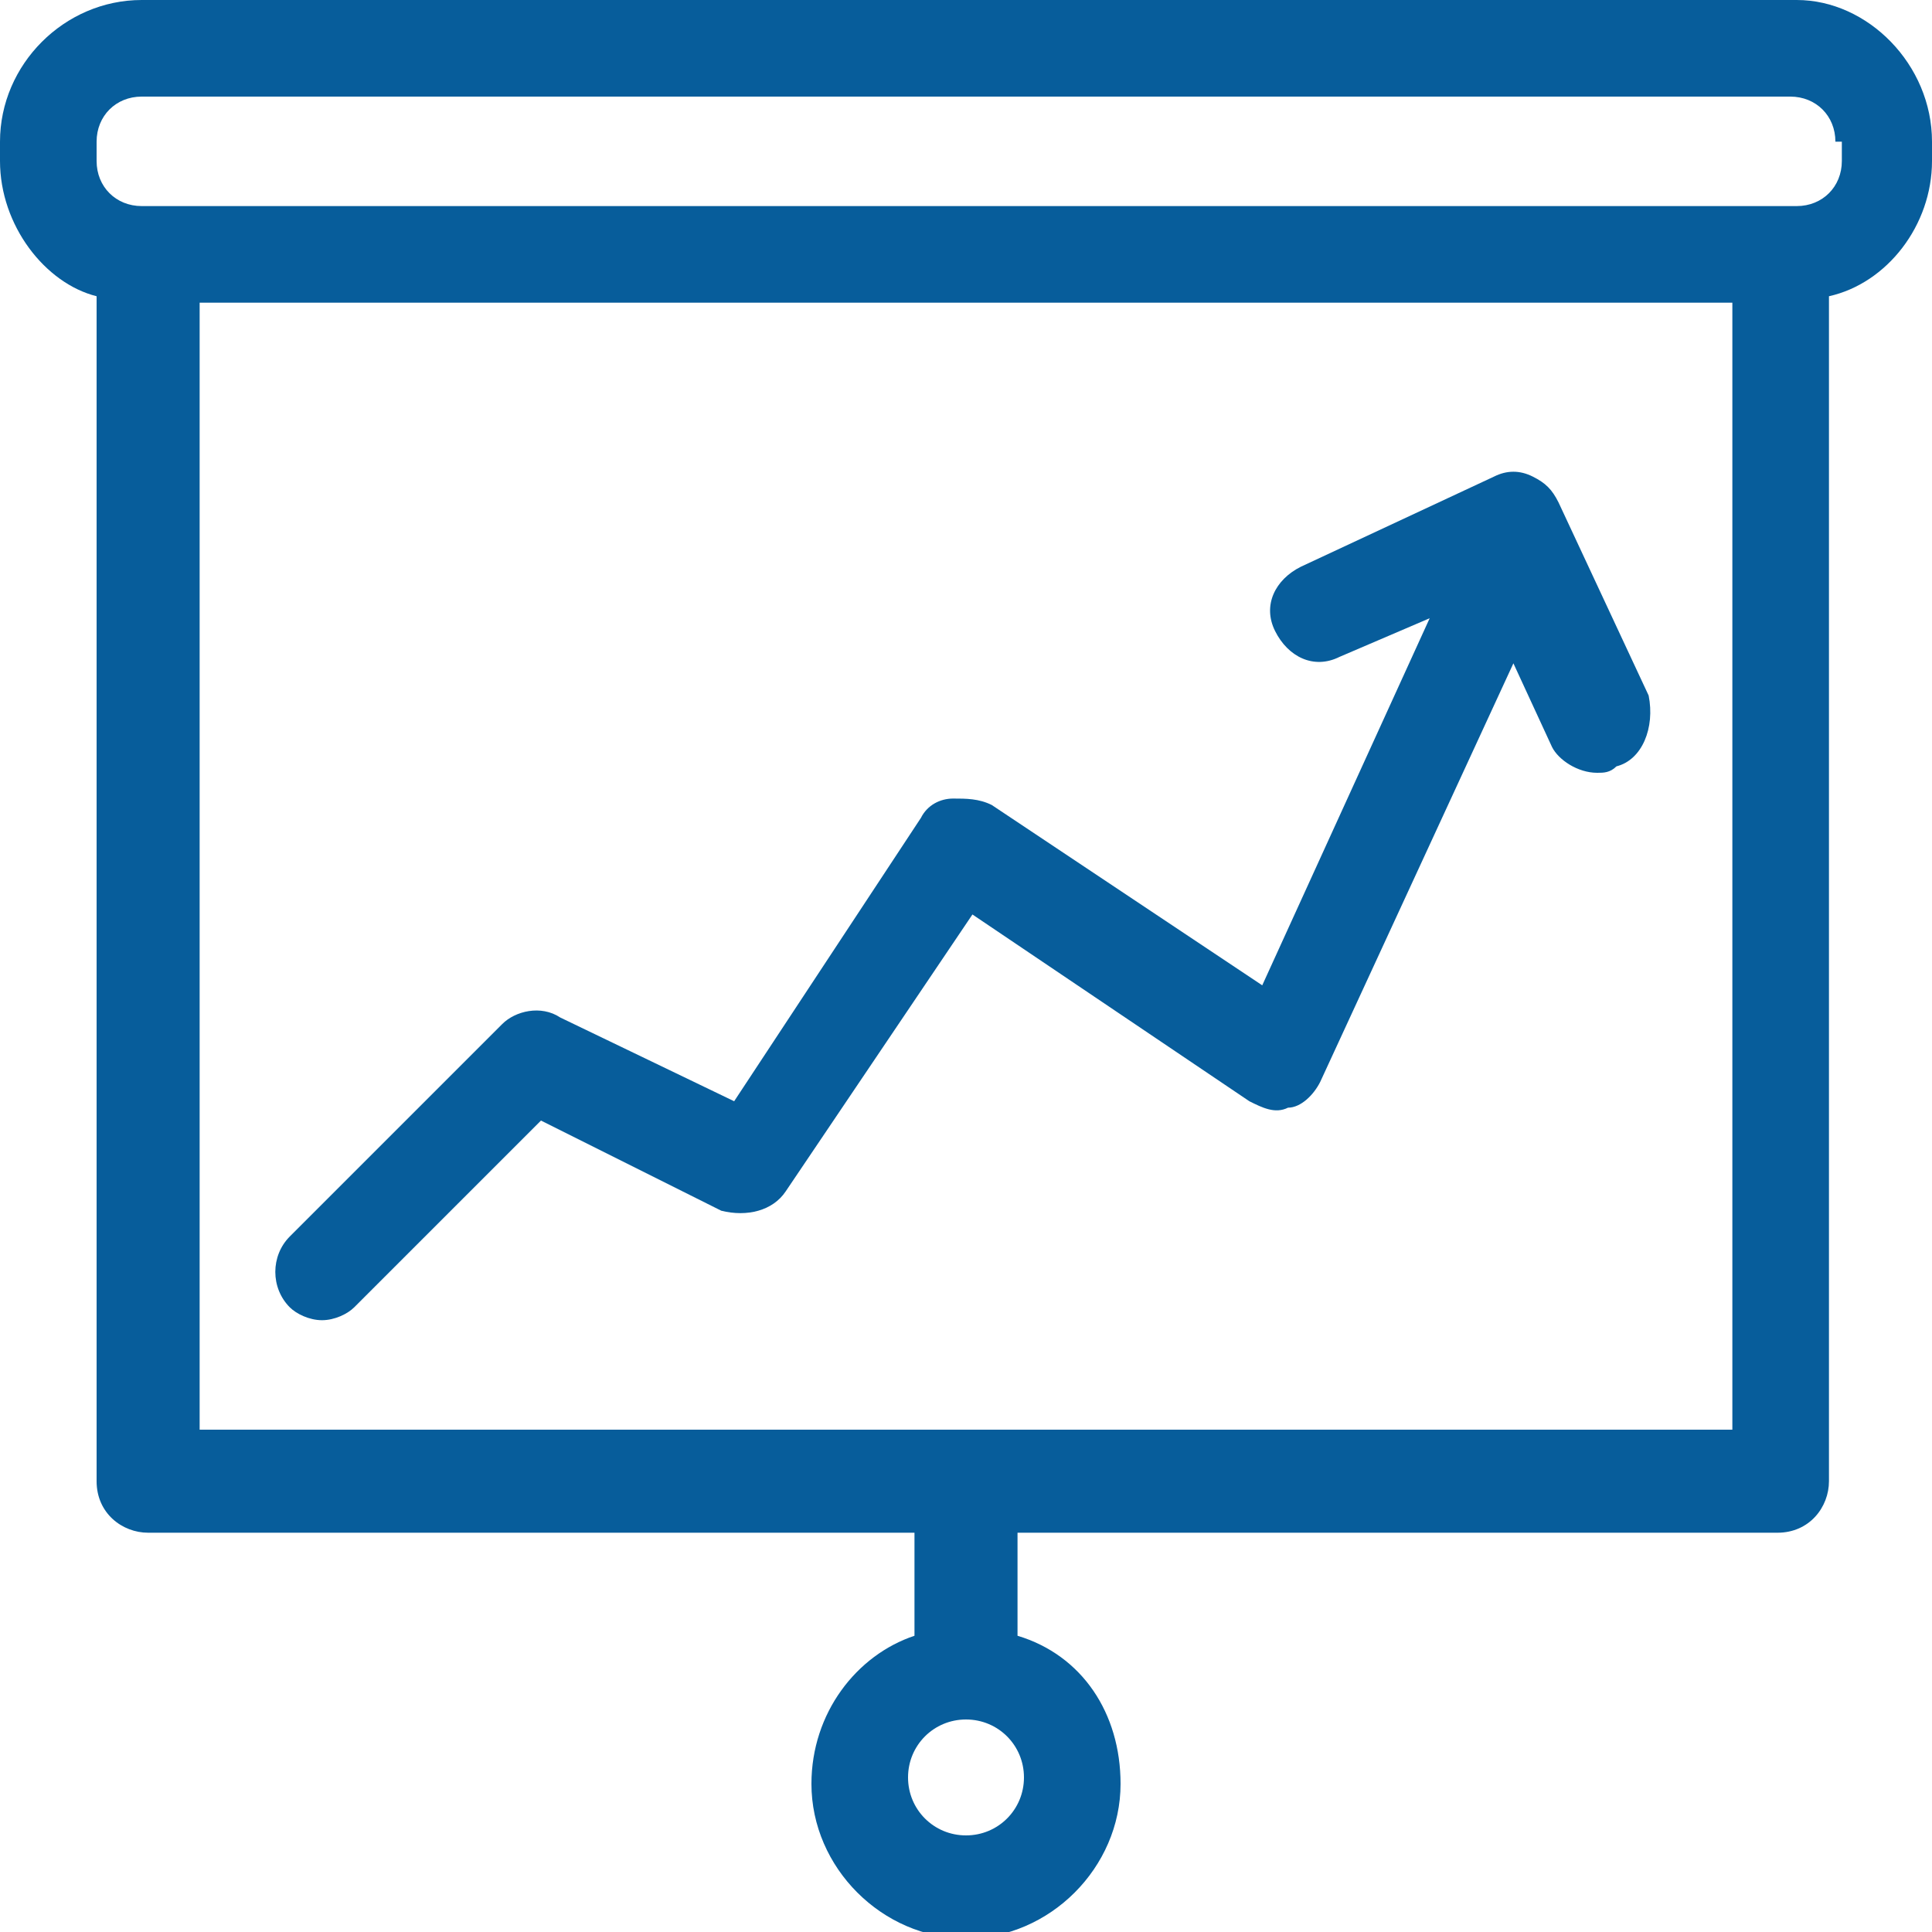
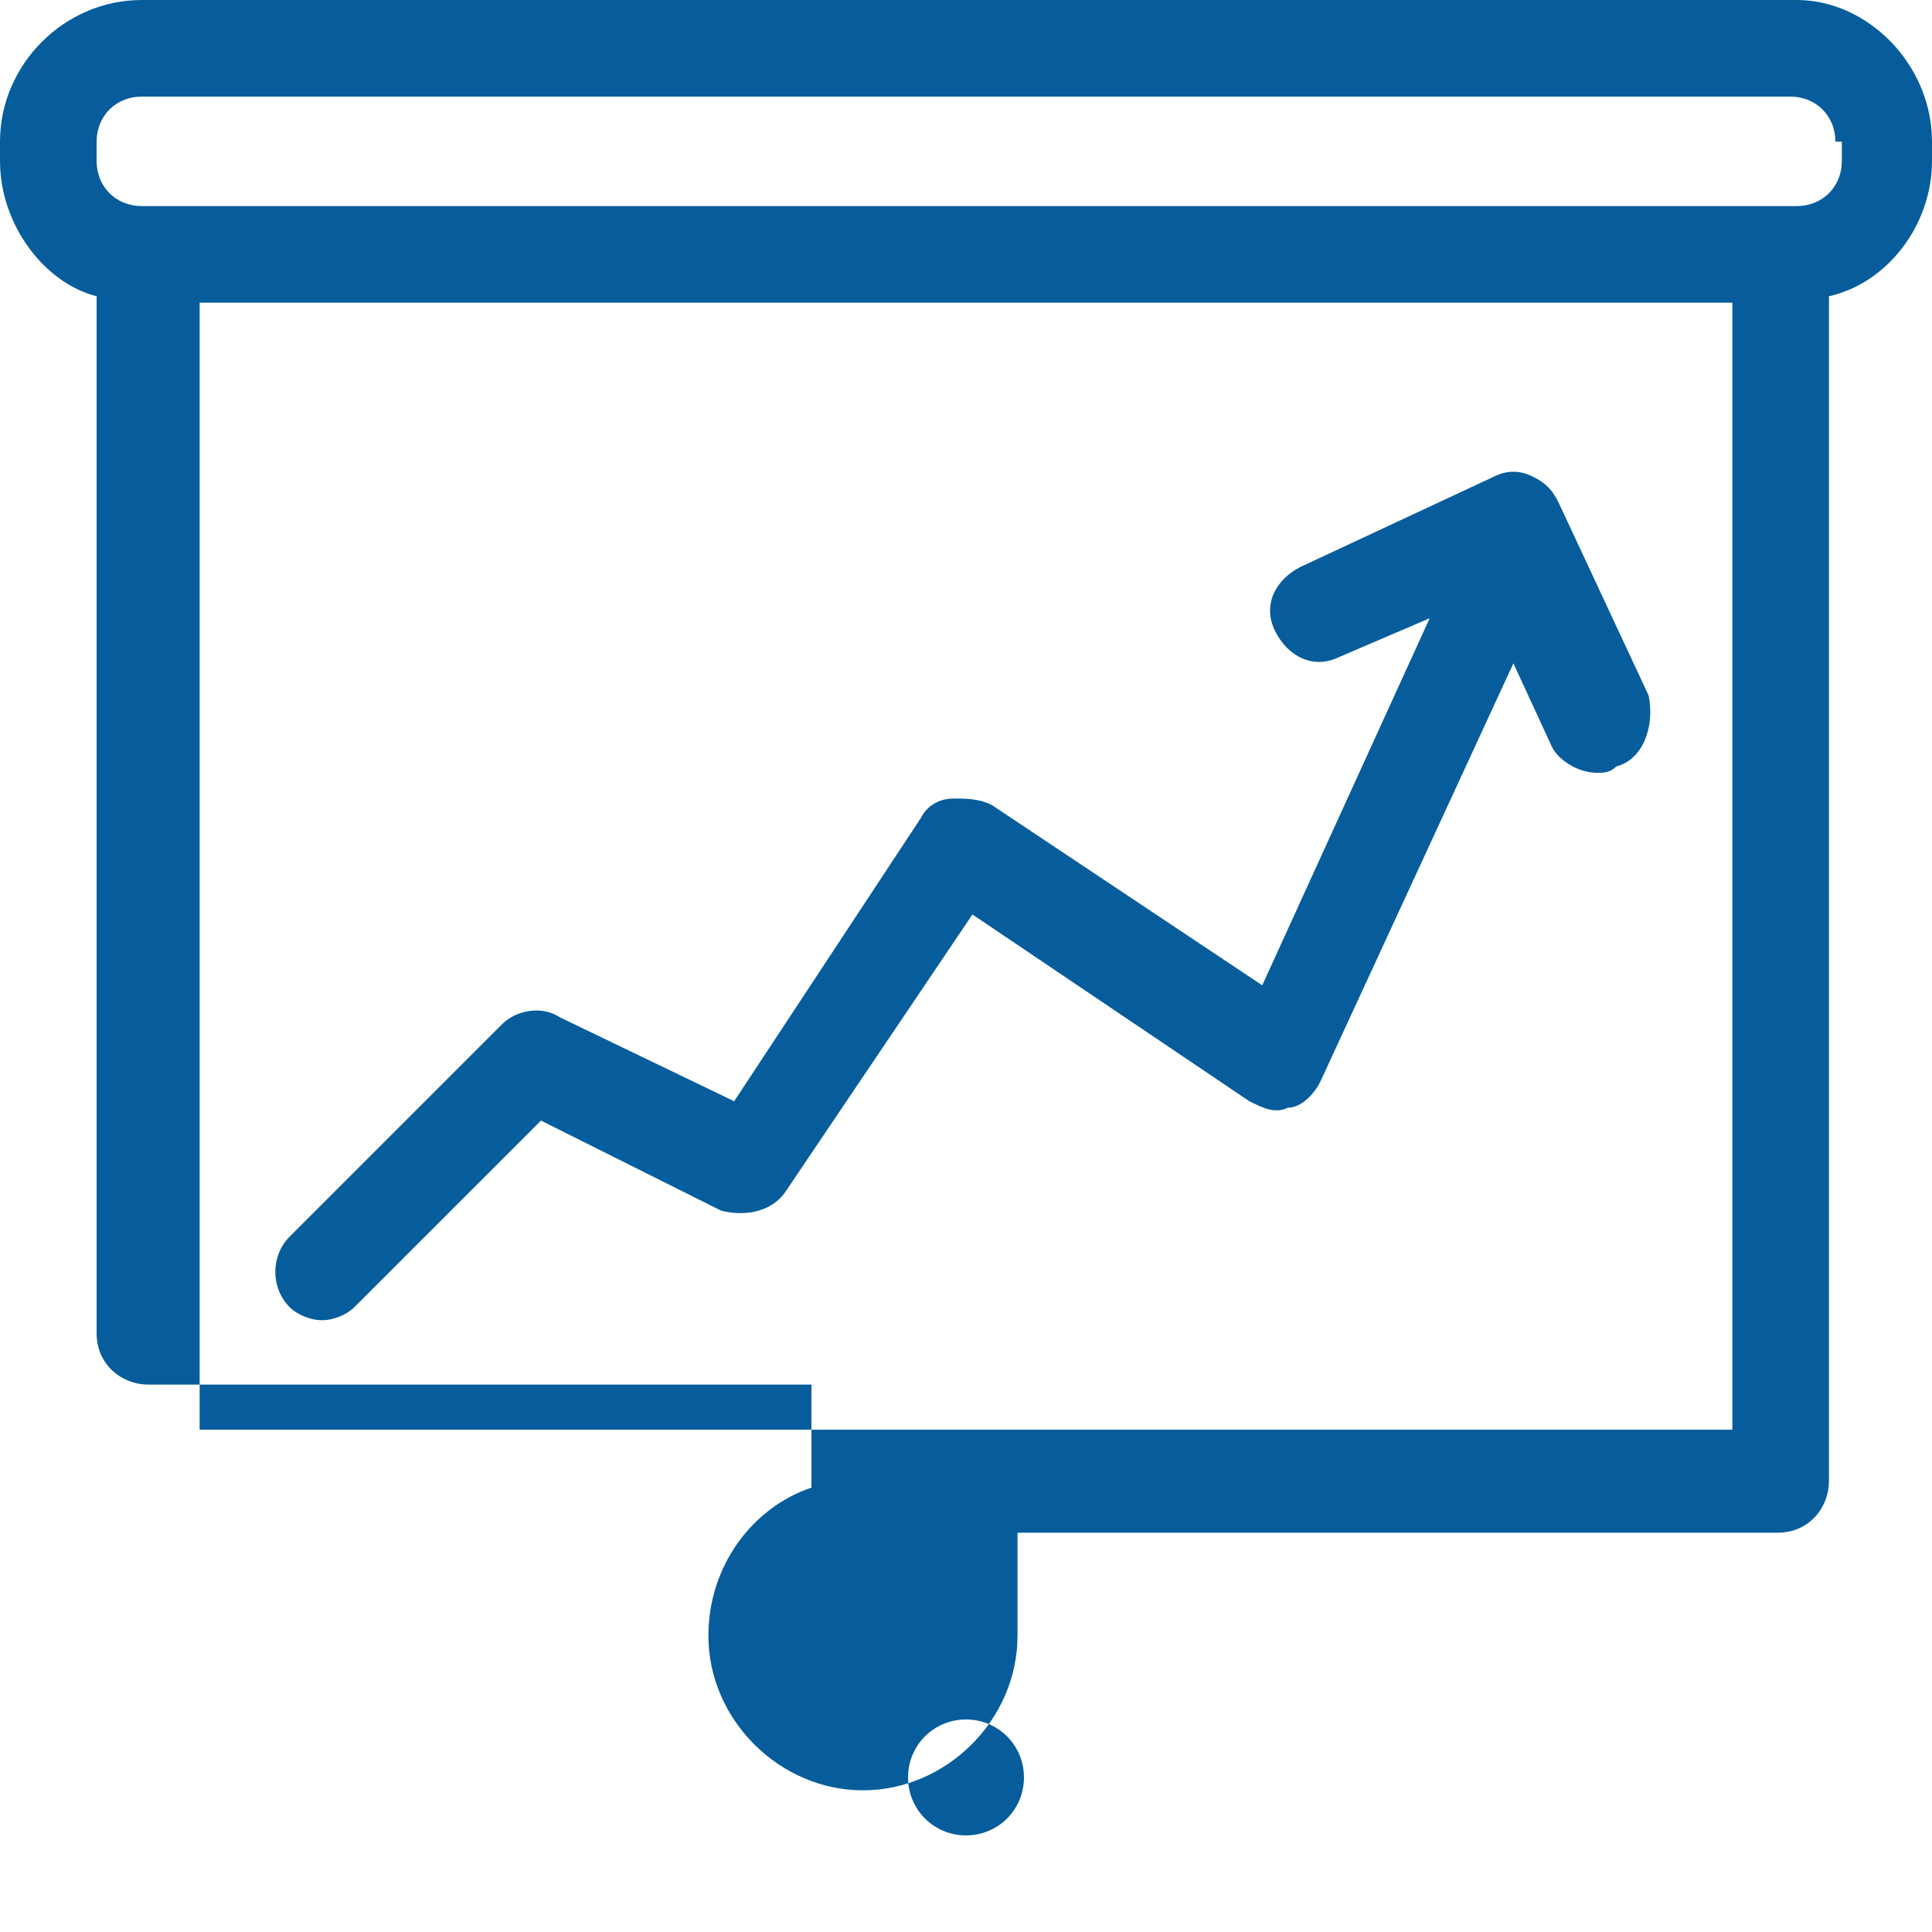
<svg xmlns="http://www.w3.org/2000/svg" version="1.1" id="Layer_1" x="0px" y="0px" viewBox="0 0 30 30" style="enable-background:new 0 0 30 30;" xml:space="preserve">
  <style type="text/css">
	.st0{fill:#075D9B;}
</style>
-   <path class="st0" d="M28.4,4.6V23c0,0.4-0.3,0.8-0.8,0.8H15.8v1.6c1,0.3,1.6,1.2,1.6,2.3c0,1.3-1.1,2.4-2.4,2.4s-2.4-1.1-2.4-2.4  c0-1.1,0.7-2,1.6-2.3v-1.6H2.3c-0.4,0-0.8-0.3-0.8-0.8V4.6C0.7,4.4,0,3.5,0,2.5V2.2C0,1,1,0,2.2,0h25.7C29,0,30,1,30,2.2v0.3  C30,3.5,29.3,4.4,28.4,4.6z M14.1,27.6c0,0.5,0.4,0.9,0.9,0.9s0.9-0.4,0.9-0.9c0-0.5-0.4-0.9-0.9-0.9S14.1,27.1,14.1,27.6z   M3.1,22.2h23.8V4.7H3.1V22.2z M28.5,2.2c0-0.4-0.3-0.7-0.7-0.7H2.2c-0.4,0-0.7,0.3-0.7,0.7v0.3c0,0.4,0.3,0.7,0.7,0.7h25.7  c0.4,0,0.7-0.3,0.7-0.7V2.2z M25.1,11.9C25,12,24.9,12,24.8,12c-0.3,0-0.6-0.2-0.7-0.4l-0.6-1.3l-3,6.5c-0.1,0.2-0.3,0.4-0.5,0.4  c-0.2,0.1-0.4,0-0.6-0.1l-4.3-2.9l-2.9,4.3c-0.2,0.3-0.6,0.4-1,0.3l-2.8-1.4l-2.9,2.9c-0.1,0.1-0.3,0.2-0.5,0.2  c-0.2,0-0.4-0.1-0.5-0.2c-0.3-0.3-0.3-0.8,0-1.1l3.3-3.3c0.2-0.2,0.6-0.3,0.9-0.1l2.7,1.3l2.9-4.4c0.1-0.2,0.3-0.3,0.5-0.3  c0.2,0,0.4,0,0.6,0.1l4.2,2.8l2.6-5.7l-1.4,0.6c-0.4,0.2-0.8,0-1-0.4c-0.2-0.4,0-0.8,0.4-1l3-1.4c0.2-0.1,0.4-0.1,0.6,0  c0.2,0.1,0.3,0.2,0.4,0.4l1.4,3C25.7,11.3,25.5,11.8,25.1,11.9z" />
+   <path class="st0" d="M28.4,4.6V23c0,0.4-0.3,0.8-0.8,0.8H15.8v1.6c0,1.3-1.1,2.4-2.4,2.4s-2.4-1.1-2.4-2.4  c0-1.1,0.7-2,1.6-2.3v-1.6H2.3c-0.4,0-0.8-0.3-0.8-0.8V4.6C0.7,4.4,0,3.5,0,2.5V2.2C0,1,1,0,2.2,0h25.7C29,0,30,1,30,2.2v0.3  C30,3.5,29.3,4.4,28.4,4.6z M14.1,27.6c0,0.5,0.4,0.9,0.9,0.9s0.9-0.4,0.9-0.9c0-0.5-0.4-0.9-0.9-0.9S14.1,27.1,14.1,27.6z   M3.1,22.2h23.8V4.7H3.1V22.2z M28.5,2.2c0-0.4-0.3-0.7-0.7-0.7H2.2c-0.4,0-0.7,0.3-0.7,0.7v0.3c0,0.4,0.3,0.7,0.7,0.7h25.7  c0.4,0,0.7-0.3,0.7-0.7V2.2z M25.1,11.9C25,12,24.9,12,24.8,12c-0.3,0-0.6-0.2-0.7-0.4l-0.6-1.3l-3,6.5c-0.1,0.2-0.3,0.4-0.5,0.4  c-0.2,0.1-0.4,0-0.6-0.1l-4.3-2.9l-2.9,4.3c-0.2,0.3-0.6,0.4-1,0.3l-2.8-1.4l-2.9,2.9c-0.1,0.1-0.3,0.2-0.5,0.2  c-0.2,0-0.4-0.1-0.5-0.2c-0.3-0.3-0.3-0.8,0-1.1l3.3-3.3c0.2-0.2,0.6-0.3,0.9-0.1l2.7,1.3l2.9-4.4c0.1-0.2,0.3-0.3,0.5-0.3  c0.2,0,0.4,0,0.6,0.1l4.2,2.8l2.6-5.7l-1.4,0.6c-0.4,0.2-0.8,0-1-0.4c-0.2-0.4,0-0.8,0.4-1l3-1.4c0.2-0.1,0.4-0.1,0.6,0  c0.2,0.1,0.3,0.2,0.4,0.4l1.4,3C25.7,11.3,25.5,11.8,25.1,11.9z" />
</svg>